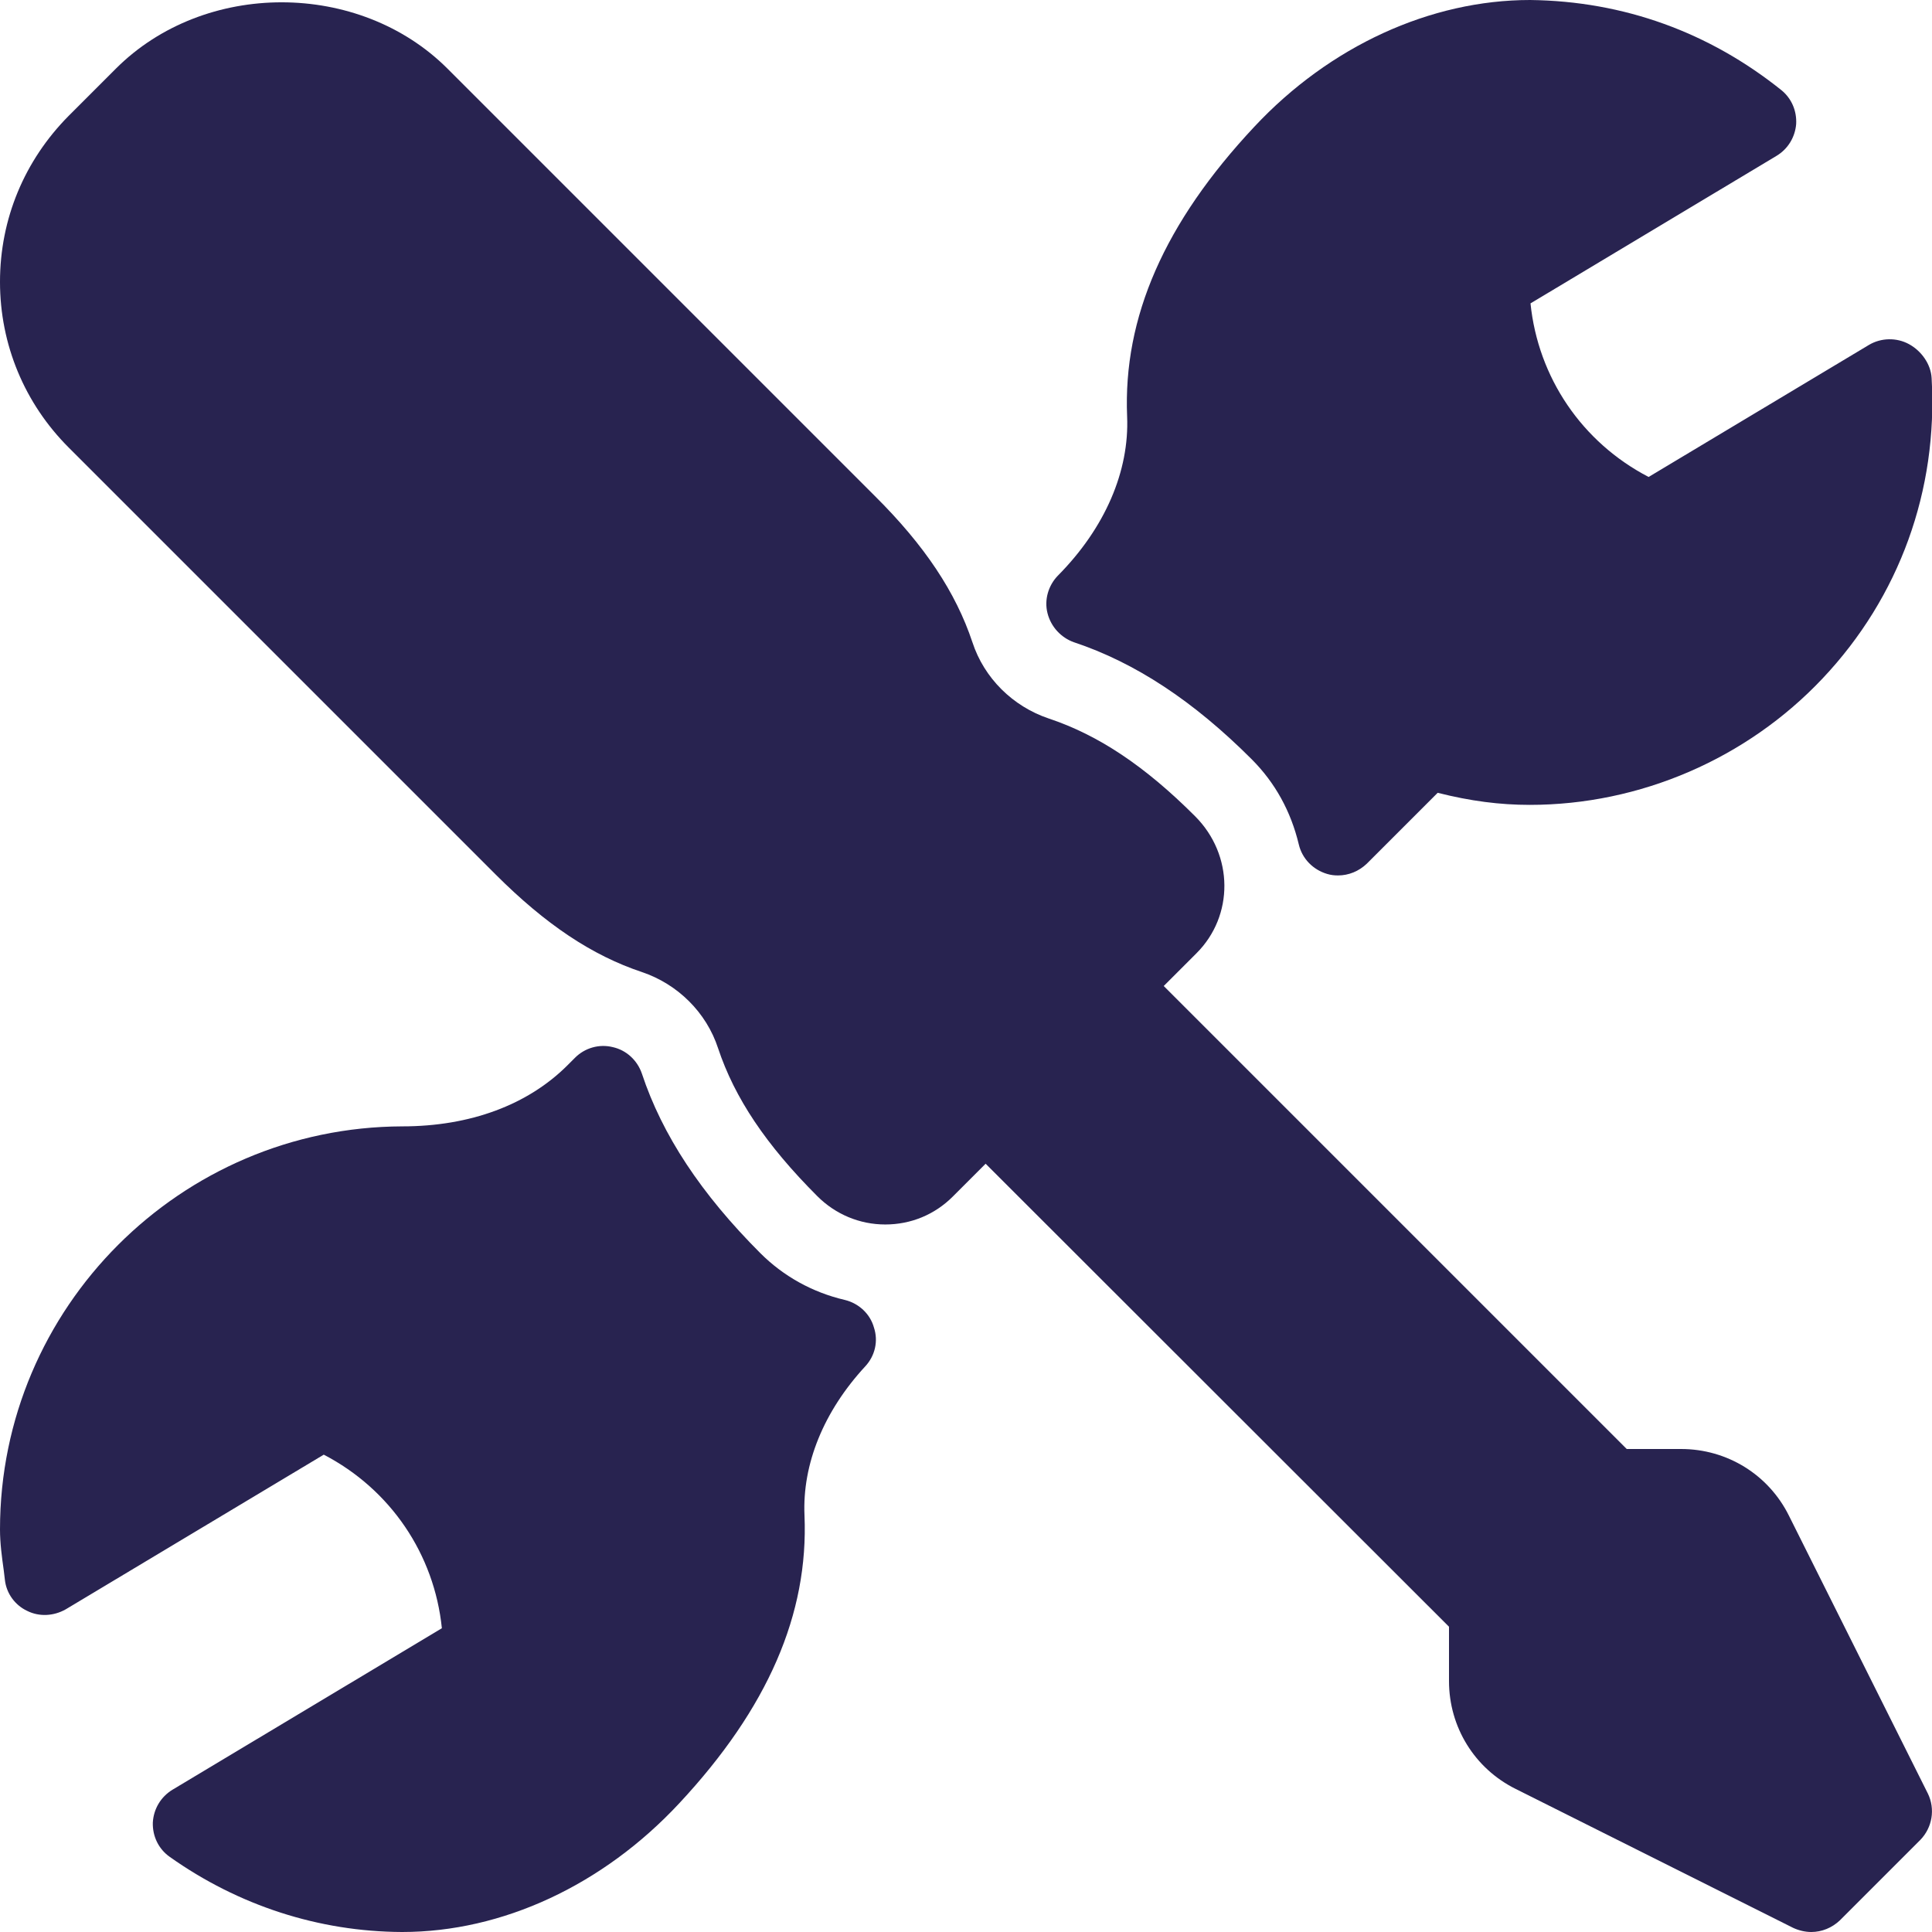
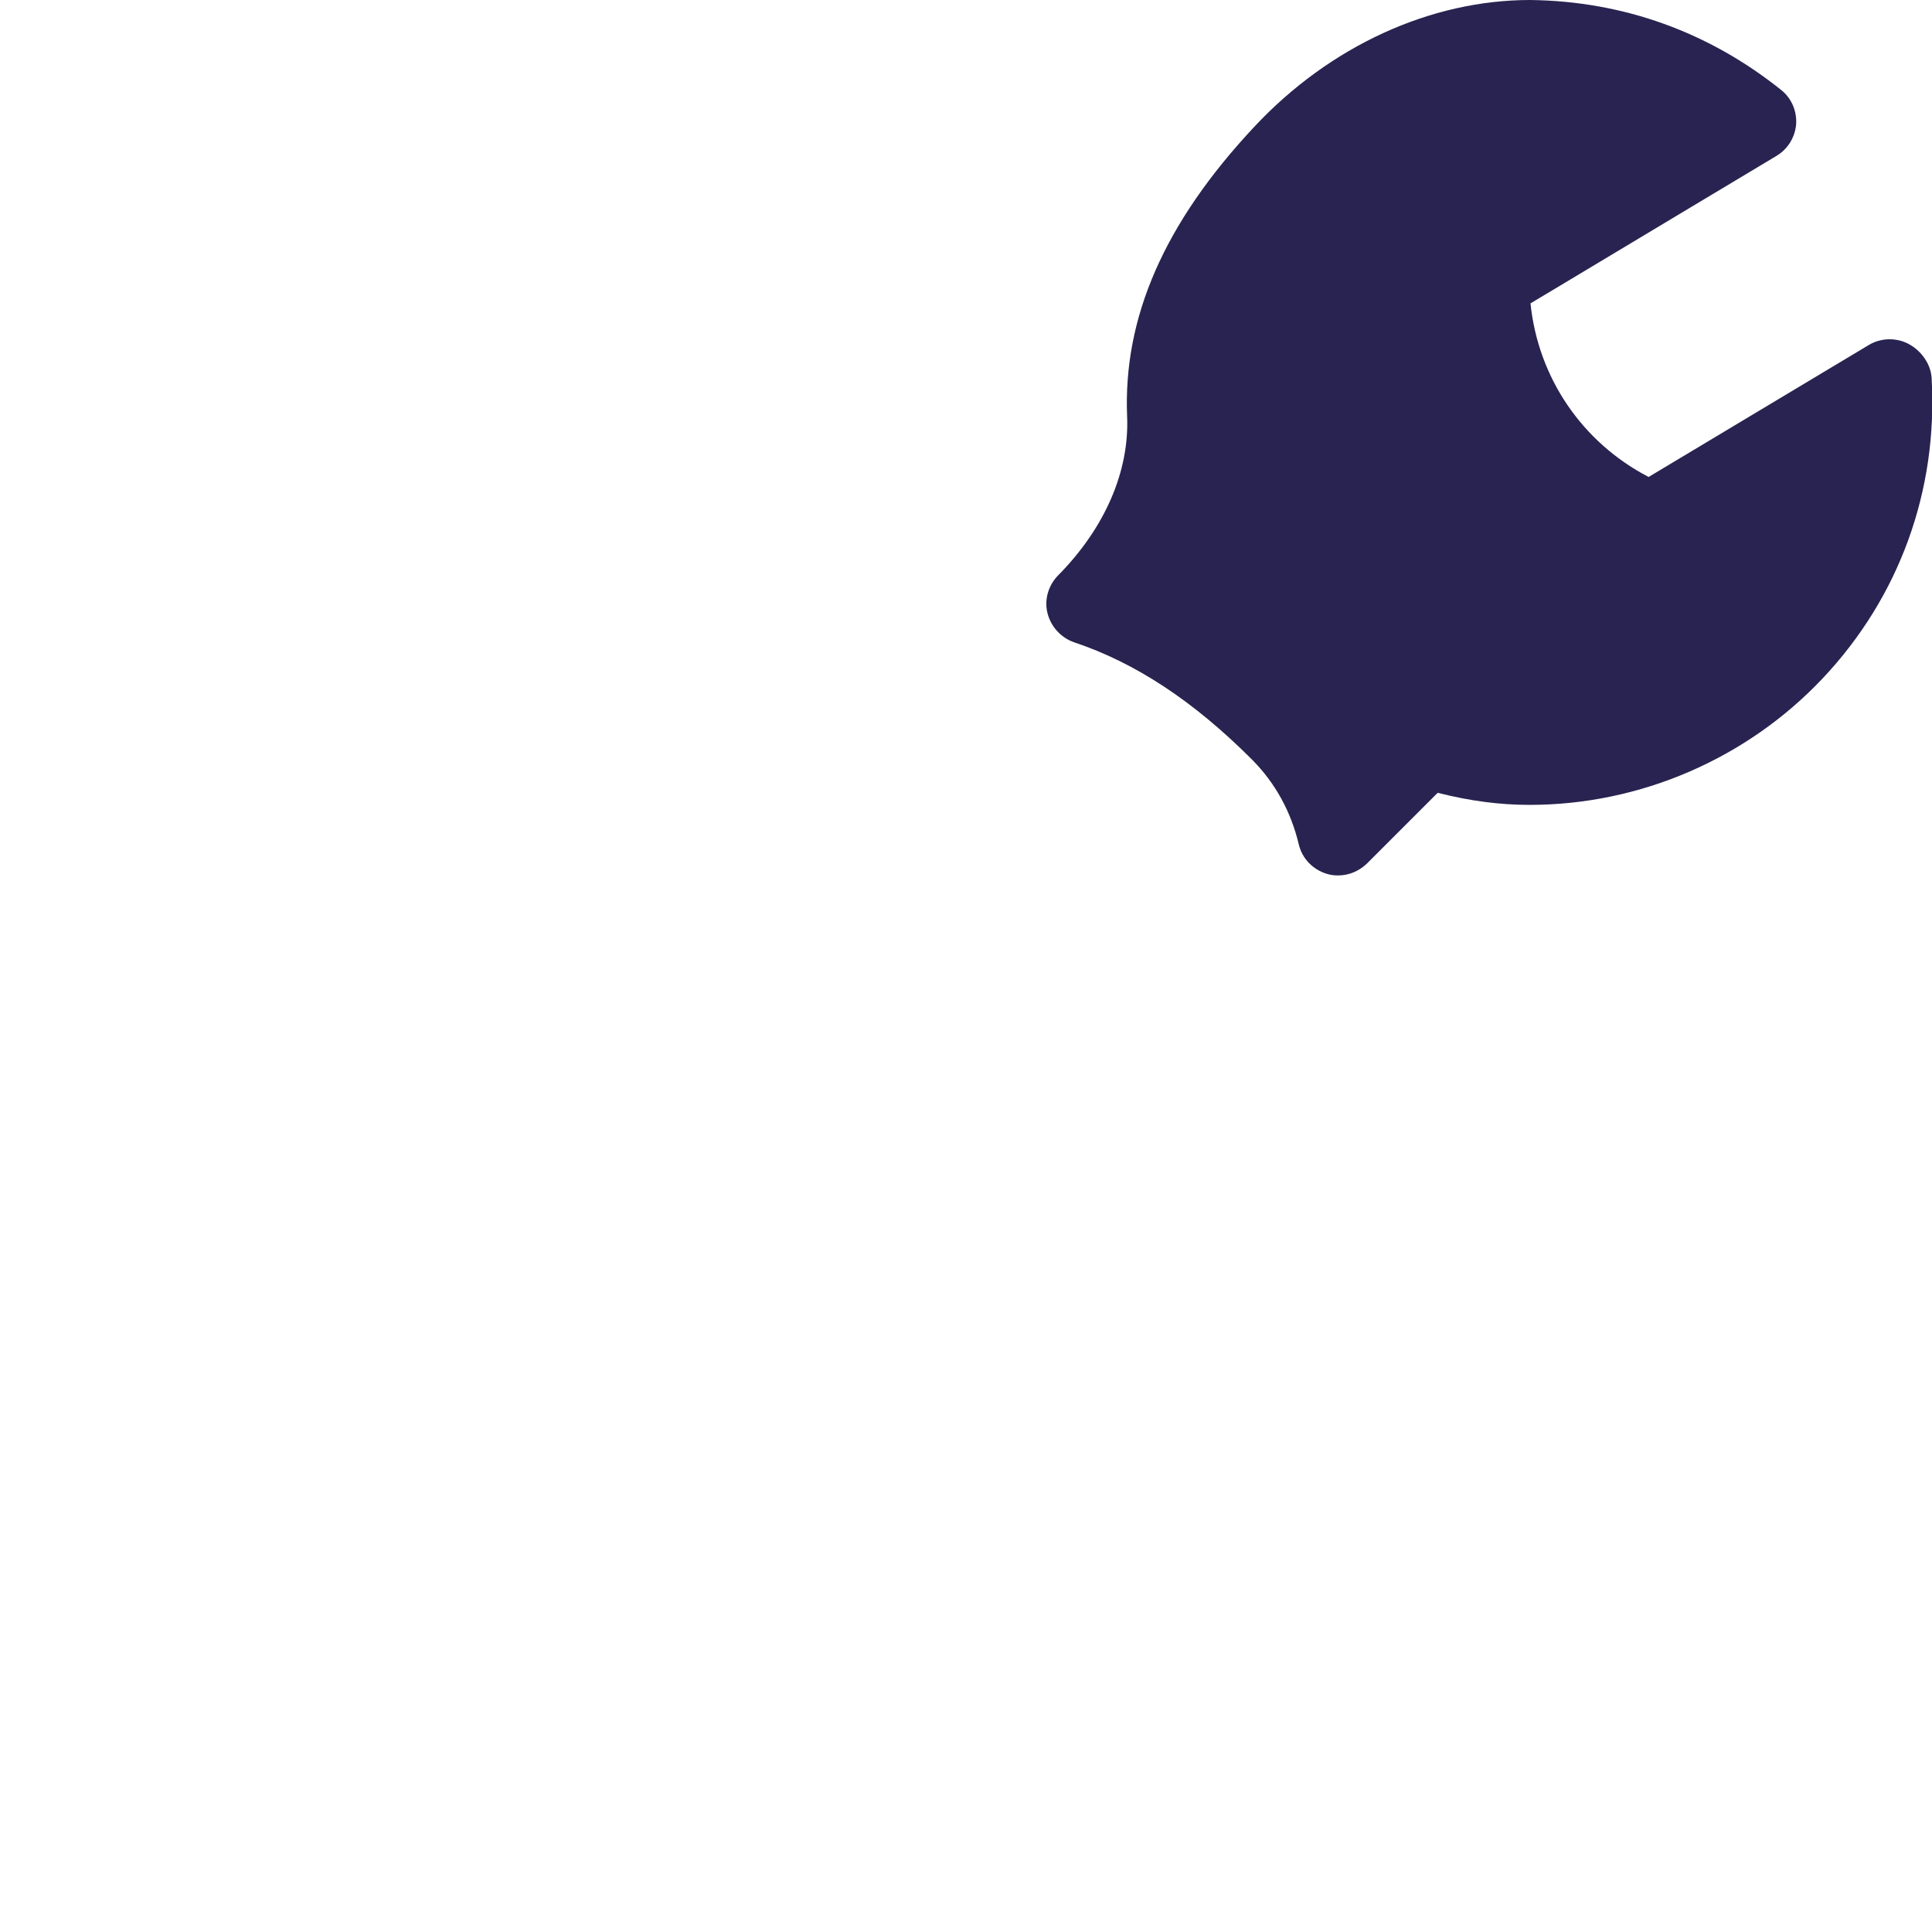
<svg xmlns="http://www.w3.org/2000/svg" version="1.1" id="Layer_1" x="0px" y="0px" viewBox="0 0 512 512" style="enable-background:new 0 0 512 512;" xml:space="preserve">
  <style type="text/css">
	.st0{fill:#282350;}
</style>
  <g>
-     <path class="st0" d="M474.1,401.7c-5.4-10.9-16.4-17.7-28.6-17.7h-14.4L308.4,261.3l8.7-8.7c9.9-9.9,9.9-26-0.4-36.3   c-13.3-13.3-25.6-21.5-38.8-25.9c-9.5-3.2-17.1-10.7-20.2-20.2c-4.4-13.2-12.6-25.6-25.9-38.8L118.6,18.2   c-23.4-23.4-64.4-23.5-87.9,0L18.2,30.7C6.5,42.5,0,58,0,74.7c0,16.6,6.5,32.2,18.2,43.9l113.1,113.1   c13.3,13.3,25.6,21.5,38.8,25.9c9.5,3.2,17.1,10.7,20.2,20.2c4.4,13.2,12.7,25.6,26.3,39.2c4.8,4.8,11.2,7.5,18,7.5   c6.8,0,13.1-2.6,17.9-7.4l8.7-8.7L384,431.1v14.4c0,12.2,6.8,23.2,17.7,28.6l73.5,36.8c1.5,0.7,3.2,1.1,4.8,1.1   c2.8,0,5.5-1.1,7.6-3.1l21.3-21.3c3.2-3.3,4-8.2,2-12.3L474.1,401.7z" />
    <path class="st0" d="M284.6,170.2c16.2,5.4,31.6,15.5,47.1,31c6.2,6.2,10.4,13.8,12.5,22.6c0.9,3.8,3.8,6.7,7.5,7.8   c1,0.3,1.9,0.4,2.9,0.4c2.8,0,5.5-1.1,7.6-3.1l18.8-18.8c8.7,2.2,16.5,3.2,24.4,3.2c29.2,0,57.5-12.2,77.6-33.5   c20.4-21.6,30.6-49.9,28.9-79.6c-0.2-3.7-2.7-7.2-6-9c-3.3-1.8-7.4-1.7-10.6,0.2l-58.4,35c-17.7-9.2-29.3-26.4-31.3-46l65.2-39.1   c3-1.8,4.9-4.9,5.2-8.4c0.2-3.5-1.2-6.8-3.9-9C453,8.6,430.4,0.3,405.5,0c-26.4,0-53.1,12.2-73.1,33.6   c-23.8,25.4-34.8,50.5-33.7,76.8c0.6,14.4-5.8,29.5-18.4,42.2c-2.5,2.6-3.6,6.4-2.7,9.9C278.5,166.1,281.2,169,284.6,170.2z" />
-     <path class="st0" d="M223.9,344.5c-8.6-2-16.3-6.3-22.4-12.4c-15.7-15.7-26-31.3-31.4-47.6c-1.2-3.5-4.1-6.2-7.7-7   c-3.6-0.9-7.4,0.2-10,2.8l-2,2c-10.5,10.5-25.8,16.2-43.8,16.2C47.9,298.7,0,346.5,0,405.3c0,3.7,0.5,7.3,1,10.9l0.3,2.5   c0.4,3.6,2.7,6.7,5.9,8.2c3.2,1.6,7,1.4,10.2-0.4l68.4-41c17.7,9.2,29.3,26.4,31.3,46l-71.4,42.8c-3.1,1.9-5,5.1-5.2,8.7   c-0.1,3.6,1.5,7,4.5,9.1c18.2,12.9,39.5,19.8,61.5,19.9h0.1c26.5,0,53.2-12.4,73.4-34.1c23.5-25.2,34.3-50.2,33.2-76.3   c-0.6-13.6,5.1-27.6,16.1-39.5c2.6-2.8,3.5-6.7,2.3-10.3C230.6,348.2,227.6,345.4,223.9,344.5z" />
  </g>
</svg>